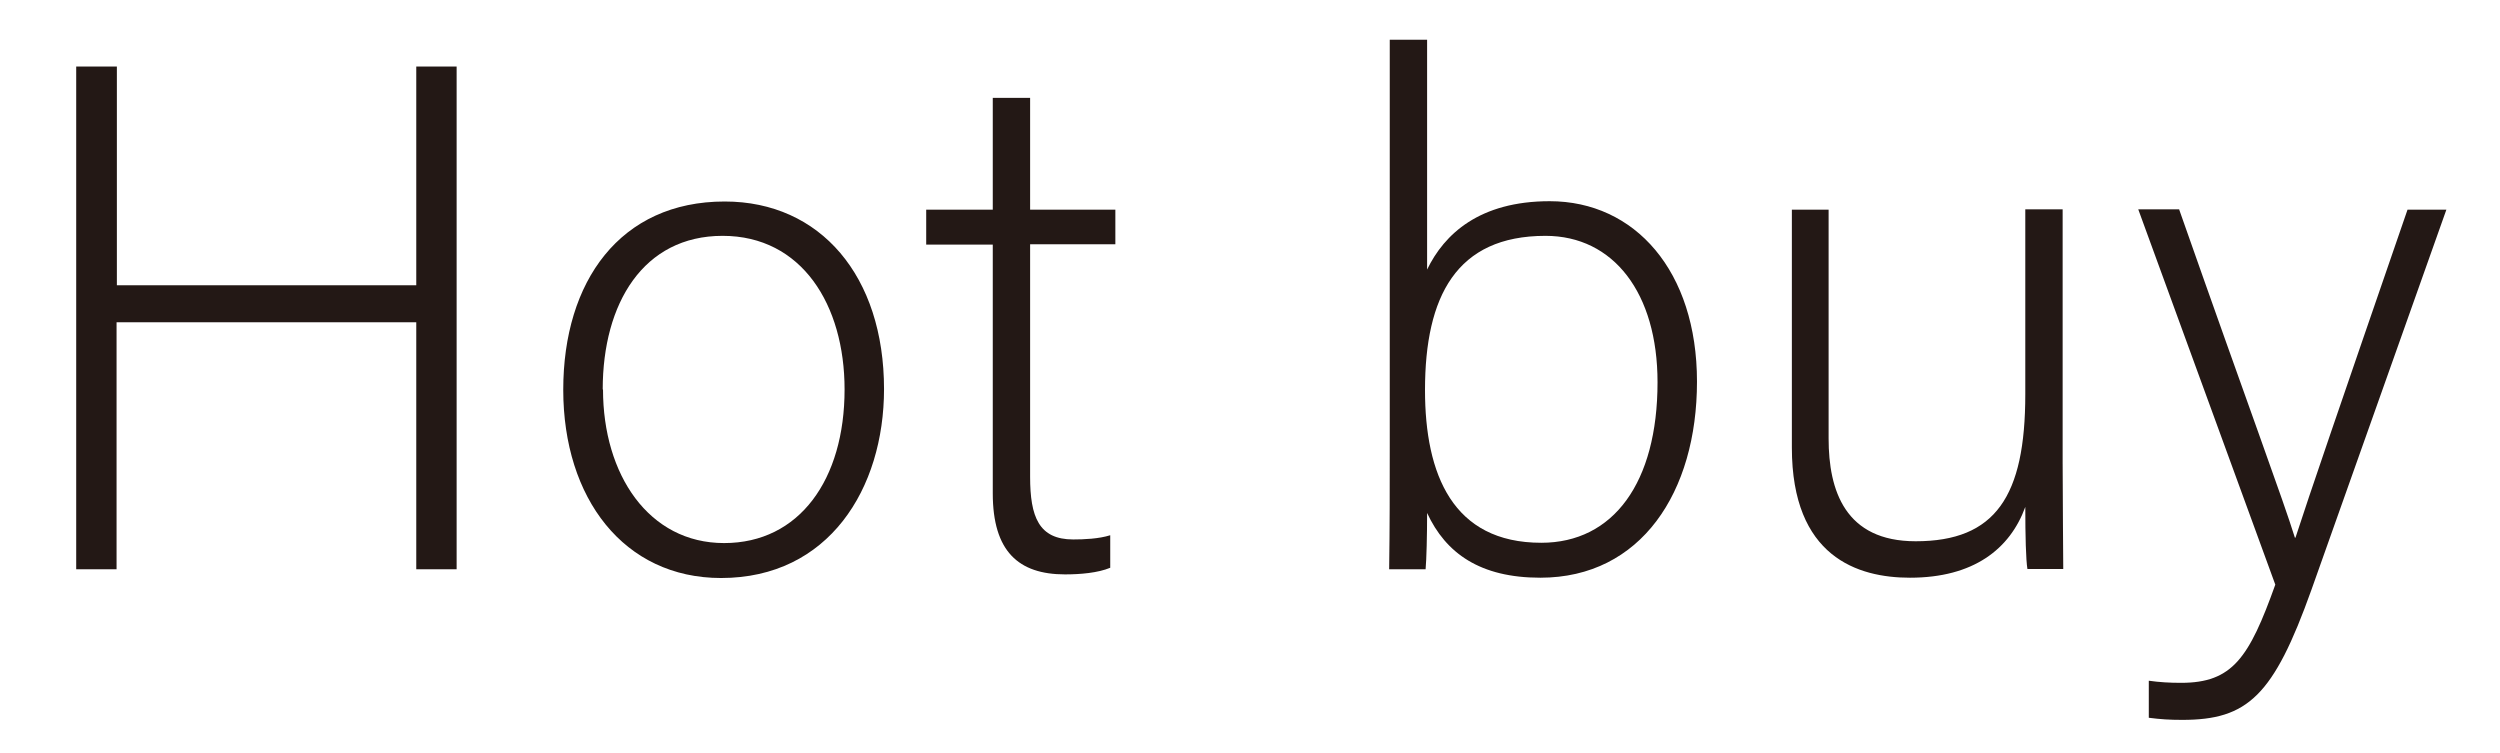
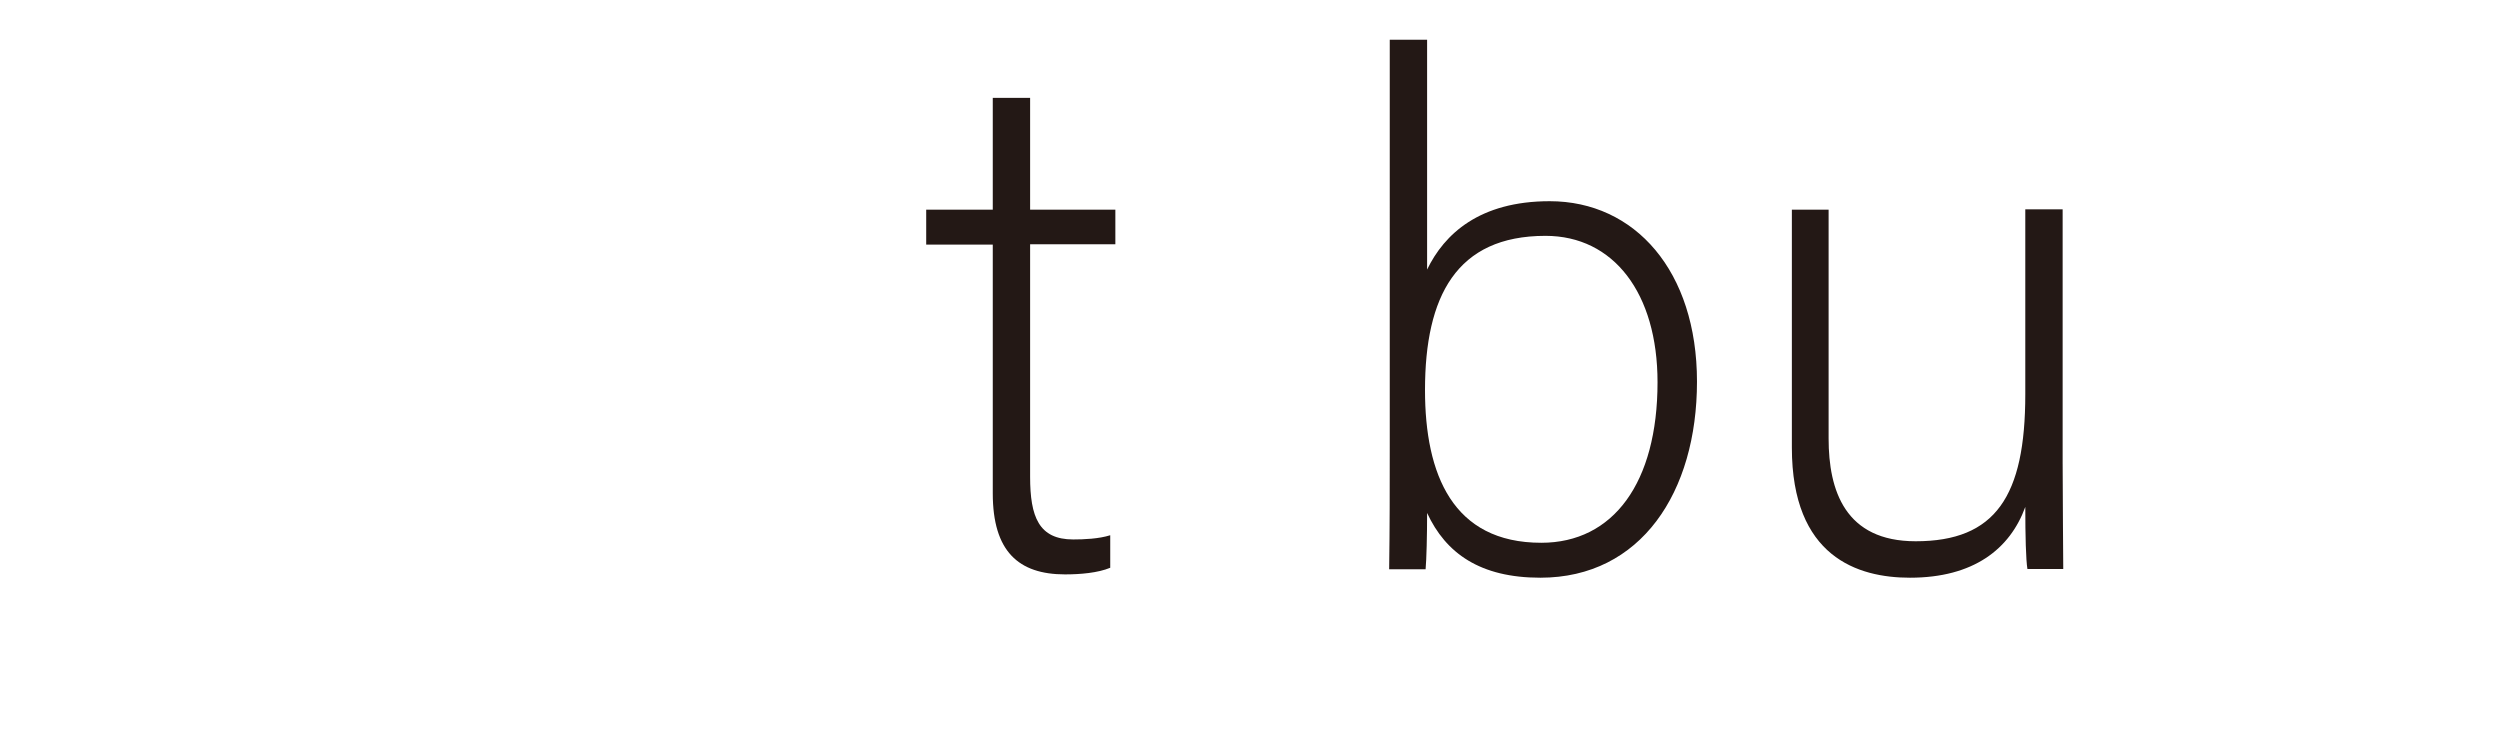
<svg xmlns="http://www.w3.org/2000/svg" id="_レイヤー_2" data-name="レイヤー 2" viewBox="0 0 83 25">
  <defs>
    <style>
      .cls-1 {
        fill: none;
      }

      .cls-2 {
        fill: #231815;
      }

      .cls-3 {
        clip-path: url(#clippath);
      }
    </style>
    <clipPath id="clippath">
      <rect class="cls-1" width="83" height="25" />
    </clipPath>
  </defs>
  <g id="layout">
    <g class="cls-3">
      <g>
-         <path class="cls-2" d="M2.54,2.21h1.34v7.26h9.94V2.21h1.34v16.69h-1.34v-8.2H3.87v8.2h-1.34V2.21Z" />
-         <path class="cls-2" d="M29.35,12.91c0,3.32-1.84,6.28-5.41,6.28-3.23,0-5.24-2.65-5.24-6.25s1.89-6.25,5.36-6.25c3.18,0,5.29,2.48,5.29,6.23ZM20.02,12.93c0,2.83,1.52,5.1,4.02,5.1s4-2.11,4-5.1c0-2.81-1.42-5.1-4.05-5.1s-3.98,2.24-3.98,5.1Z" />
        <path class="cls-2" d="M30.75,6.96h2.21v-3.71h1.24v3.71h2.83v1.15h-2.83v7.72c0,1.33.29,2.08,1.43,2.08.35,0,.85-.02,1.23-.14v1.08c-.41.17-.99.22-1.5.22-1.55,0-2.4-.77-2.4-2.69v-8.26h-2.21v-1.15Z" />
        <path class="cls-2" d="M46.14,1.32h1.24v7.63c.57-1.18,1.74-2.27,4.07-2.27,2.83,0,4.89,2.32,4.89,5.99s-1.86,6.51-5.2,6.51c-2,0-3.14-.81-3.76-2.15,0,.76-.02,1.54-.05,1.87h-1.21c.02-1.36.02-2.72.02-4.08V1.32ZM55.03,12.69c0-2.96-1.46-4.86-3.72-4.86-2.96,0-4,2.01-4,5.12,0,2.8.92,5.07,3.86,5.07,2.39,0,3.86-1.99,3.86-5.33Z" />
        <path class="cls-2" d="M68.48,15.41c0,1.17.02,3.02.02,3.48h-1.19c-.05-.31-.07-1.09-.07-2.06-.51,1.4-1.72,2.35-3.83,2.35-1.73,0-3.92-.69-3.92-4.32v-7.9h1.22v7.6c0,1.73.55,3.41,2.89,3.41,2.65,0,3.64-1.49,3.64-4.88v-6.14h1.24v8.45Z" />
-         <path class="cls-2" d="M72.35,6.96c2.38,6.77,3.44,9.6,3.84,10.89h.02c.47-1.45,1.42-4.22,3.72-10.89h1.29l-4.48,12.62c-1.26,3.53-2.12,4.32-4.29,4.32-.43,0-.72-.02-1.11-.07v-1.23c.35.05.69.07,1.07.07,1.71,0,2.26-.83,3.13-3.26l-4.55-12.46h1.36Z" />
      </g>
    </g>
  </g>
</svg>